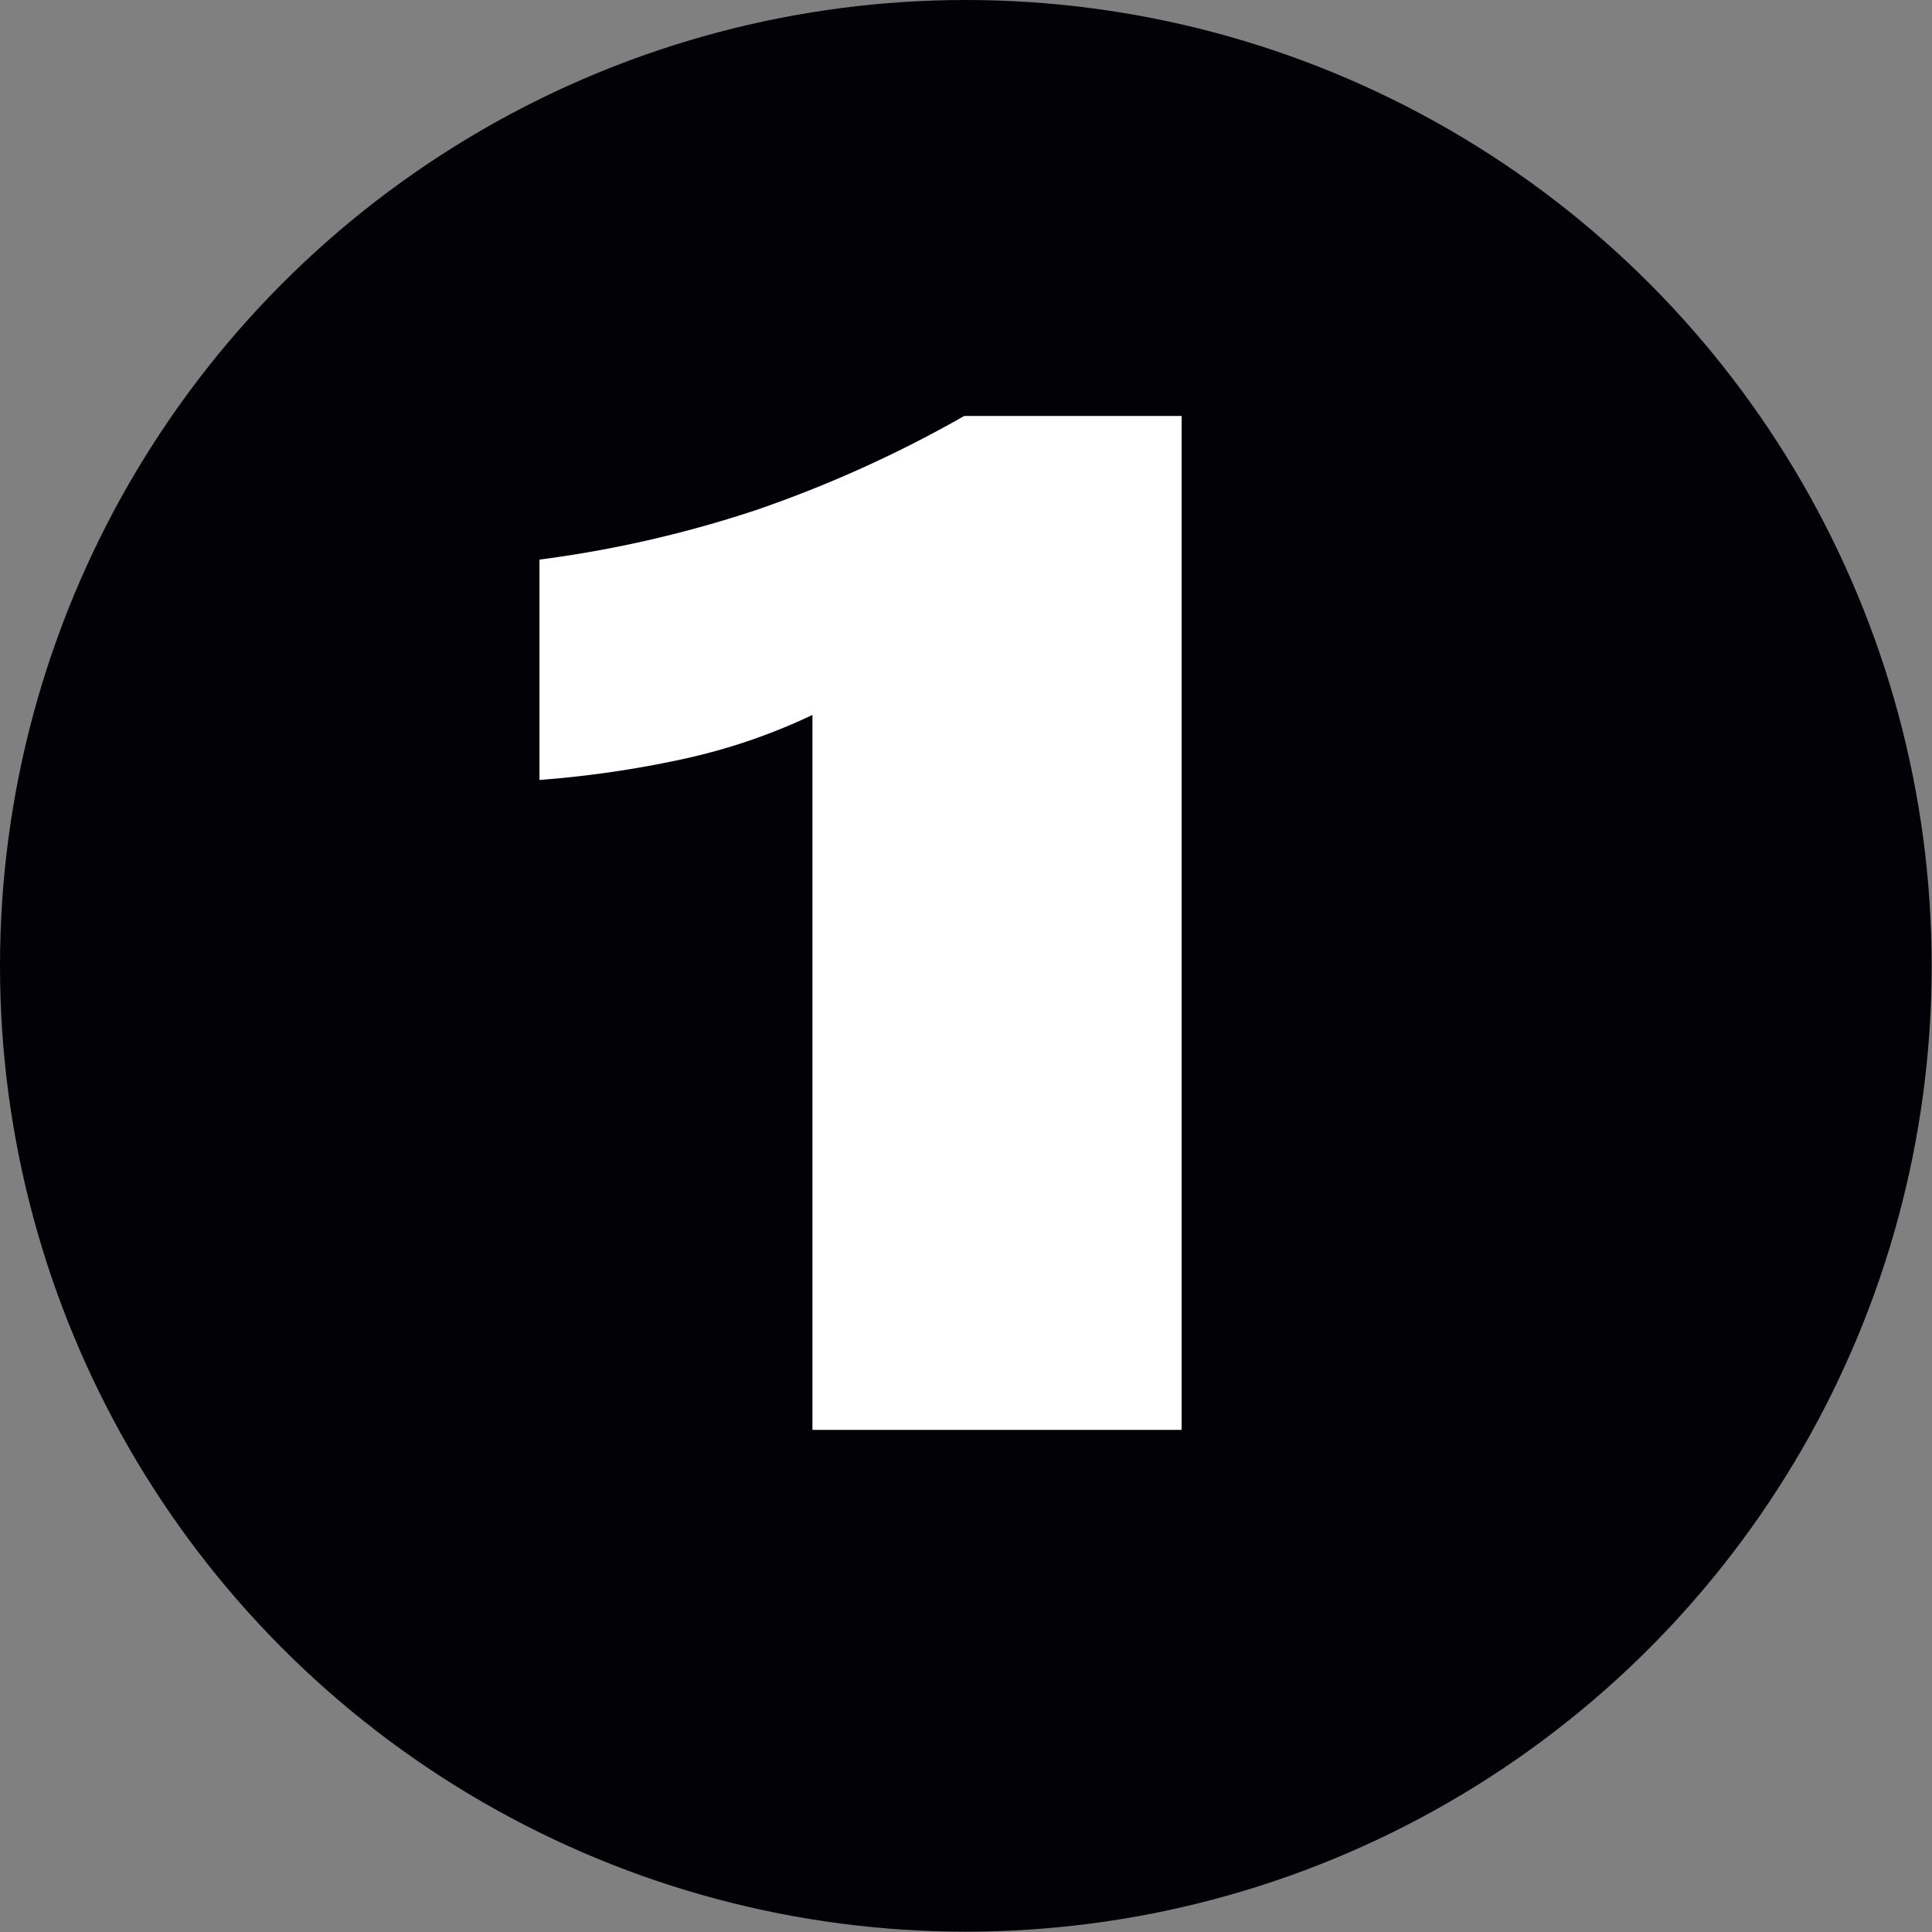
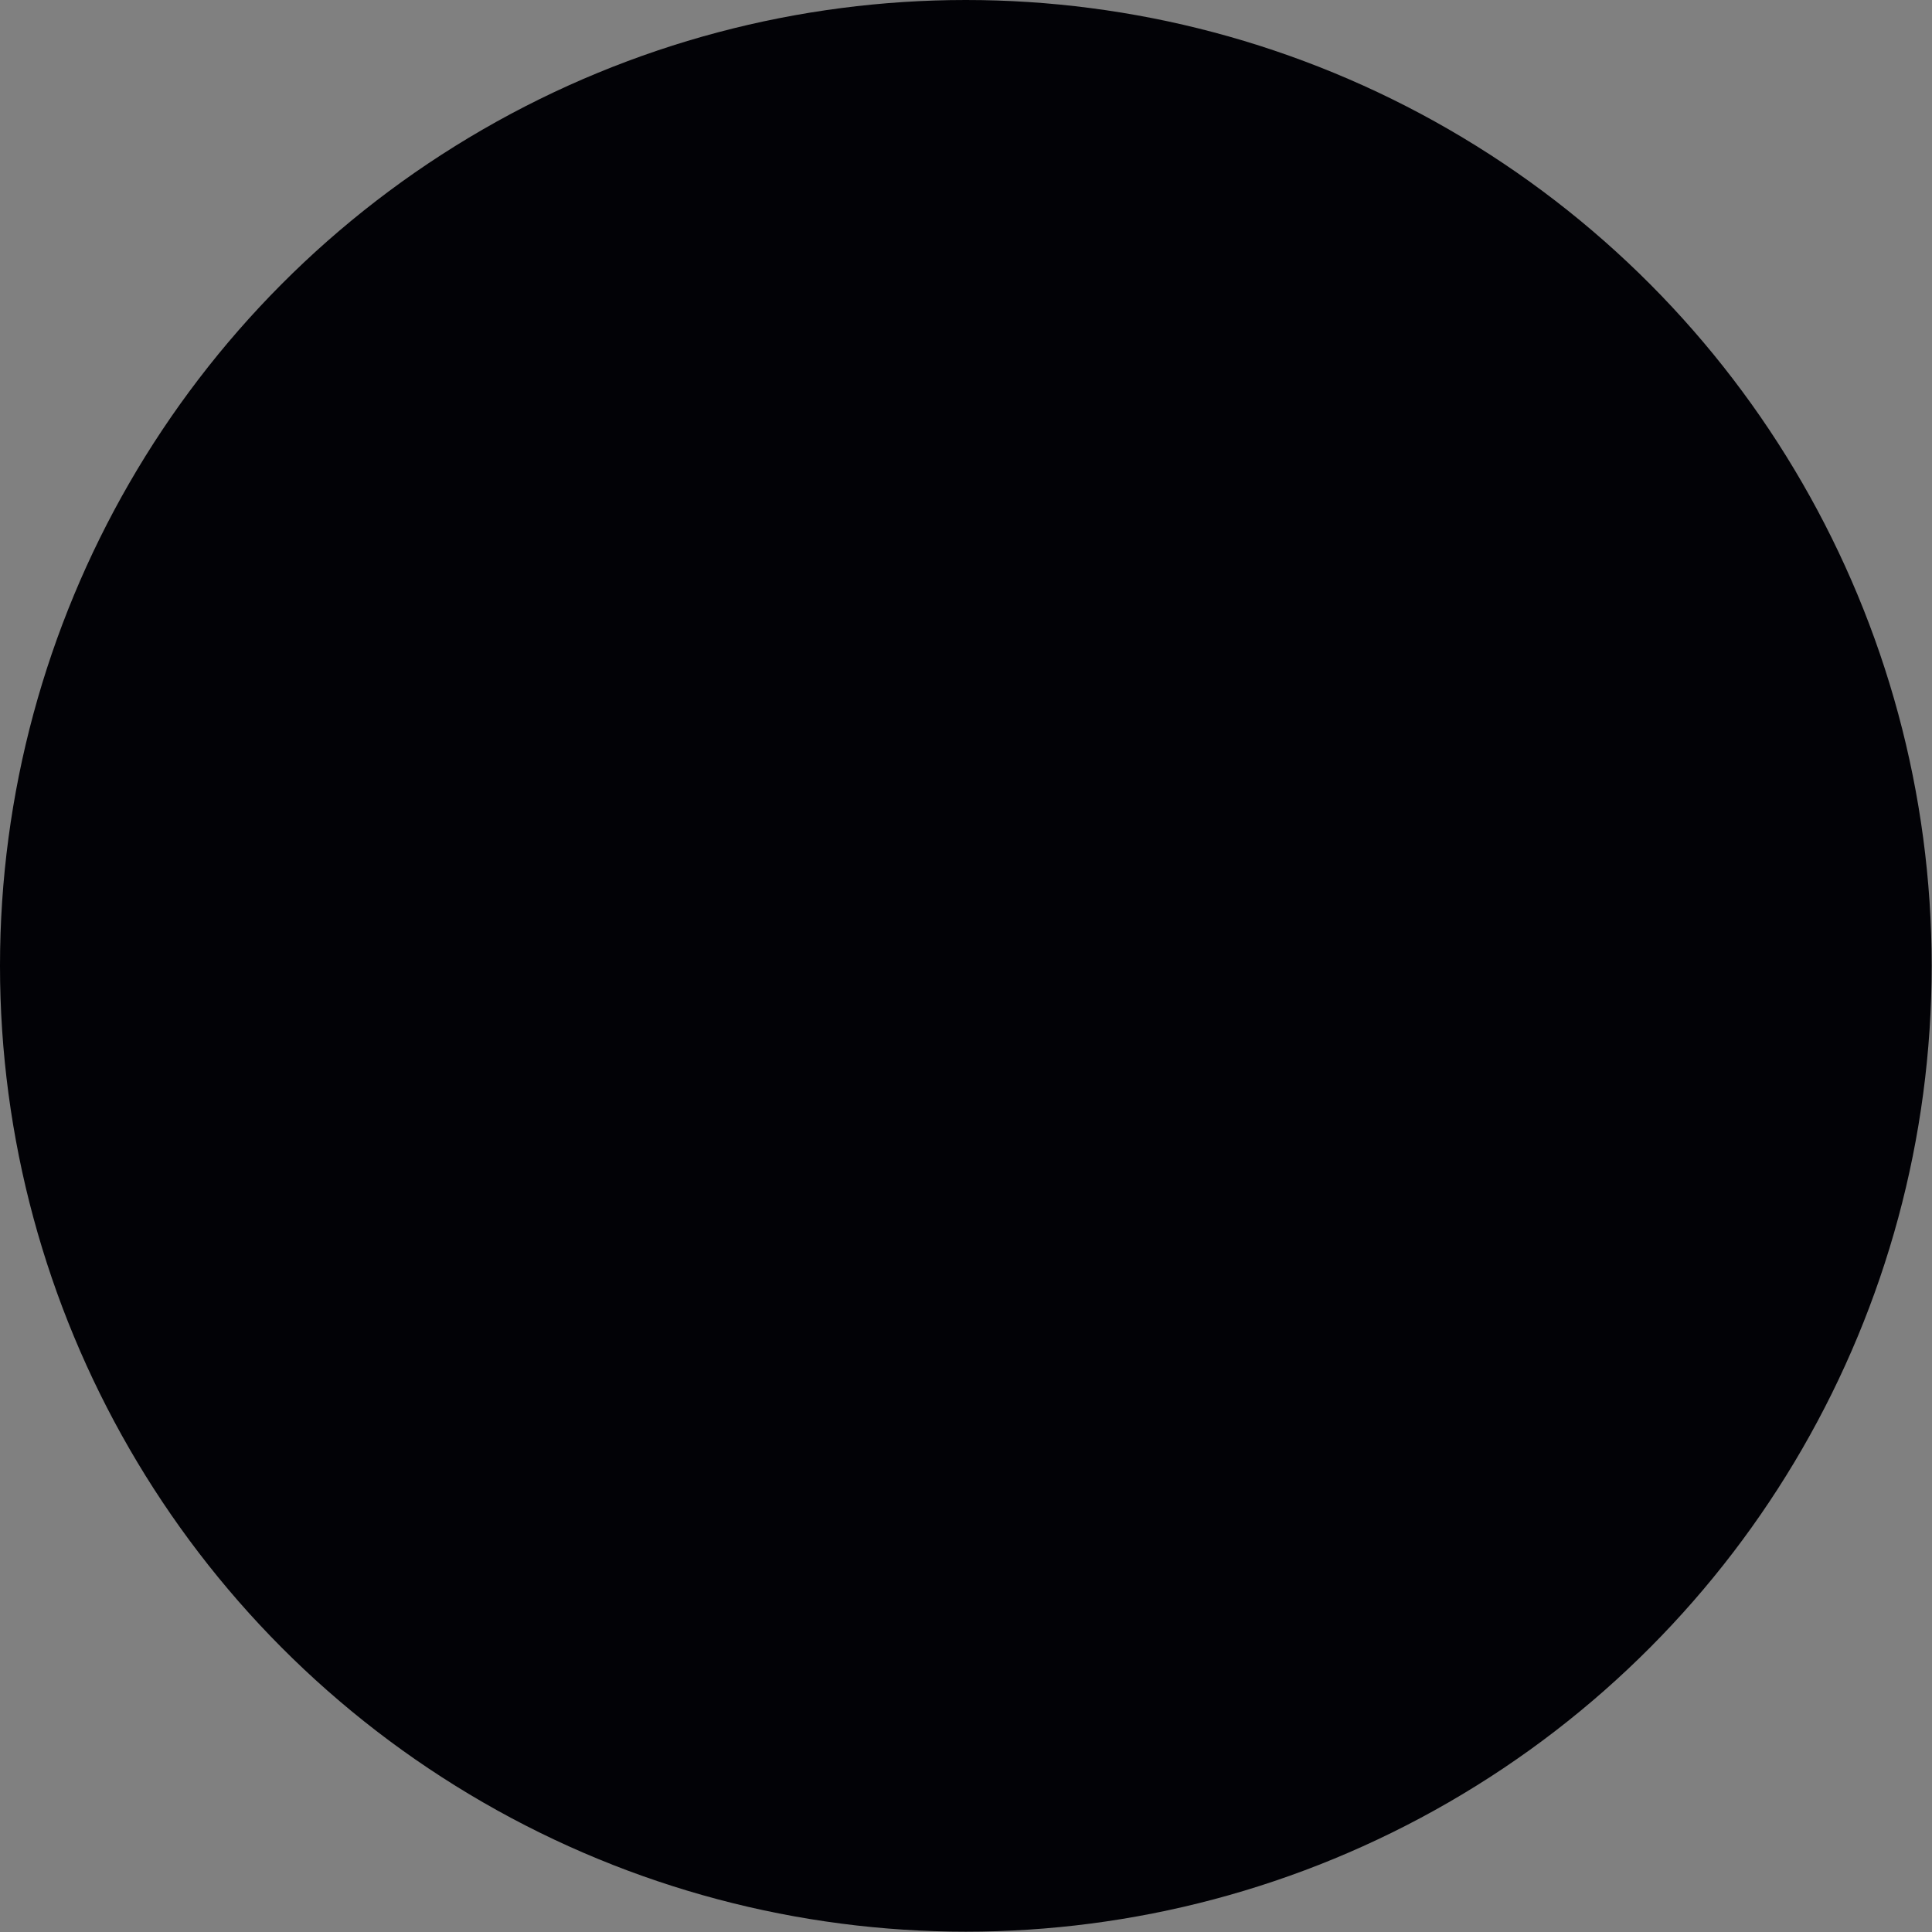
<svg xmlns="http://www.w3.org/2000/svg" viewBox="0 0 59.45 59.45">
  <rect x="0" y="0" width="59.45" height="59.45" fill="#808080" stroke="none" />
  <defs>
    <style>.cls-1{fill:#020206;}.cls-2{fill:#fff;}</style>
  </defs>
  <g id="Ebene_2" data-name="Ebene 2">
    <g id="Ebene_1-2" data-name="Ebene 1">
      <circle class="cls-1" cx="29.72" cy="29.72" r="29.72" />
-       <path class="cls-2" d="M25,44V22a18.36,18.36,0,0,1-3.86,1.33,32,32,0,0,1-4.54.67V17.22a35.63,35.63,0,0,0,6.71-1.54,37.61,37.61,0,0,0,6.36-2.88h6.69V44Z" />
    </g>
  </g>
</svg>